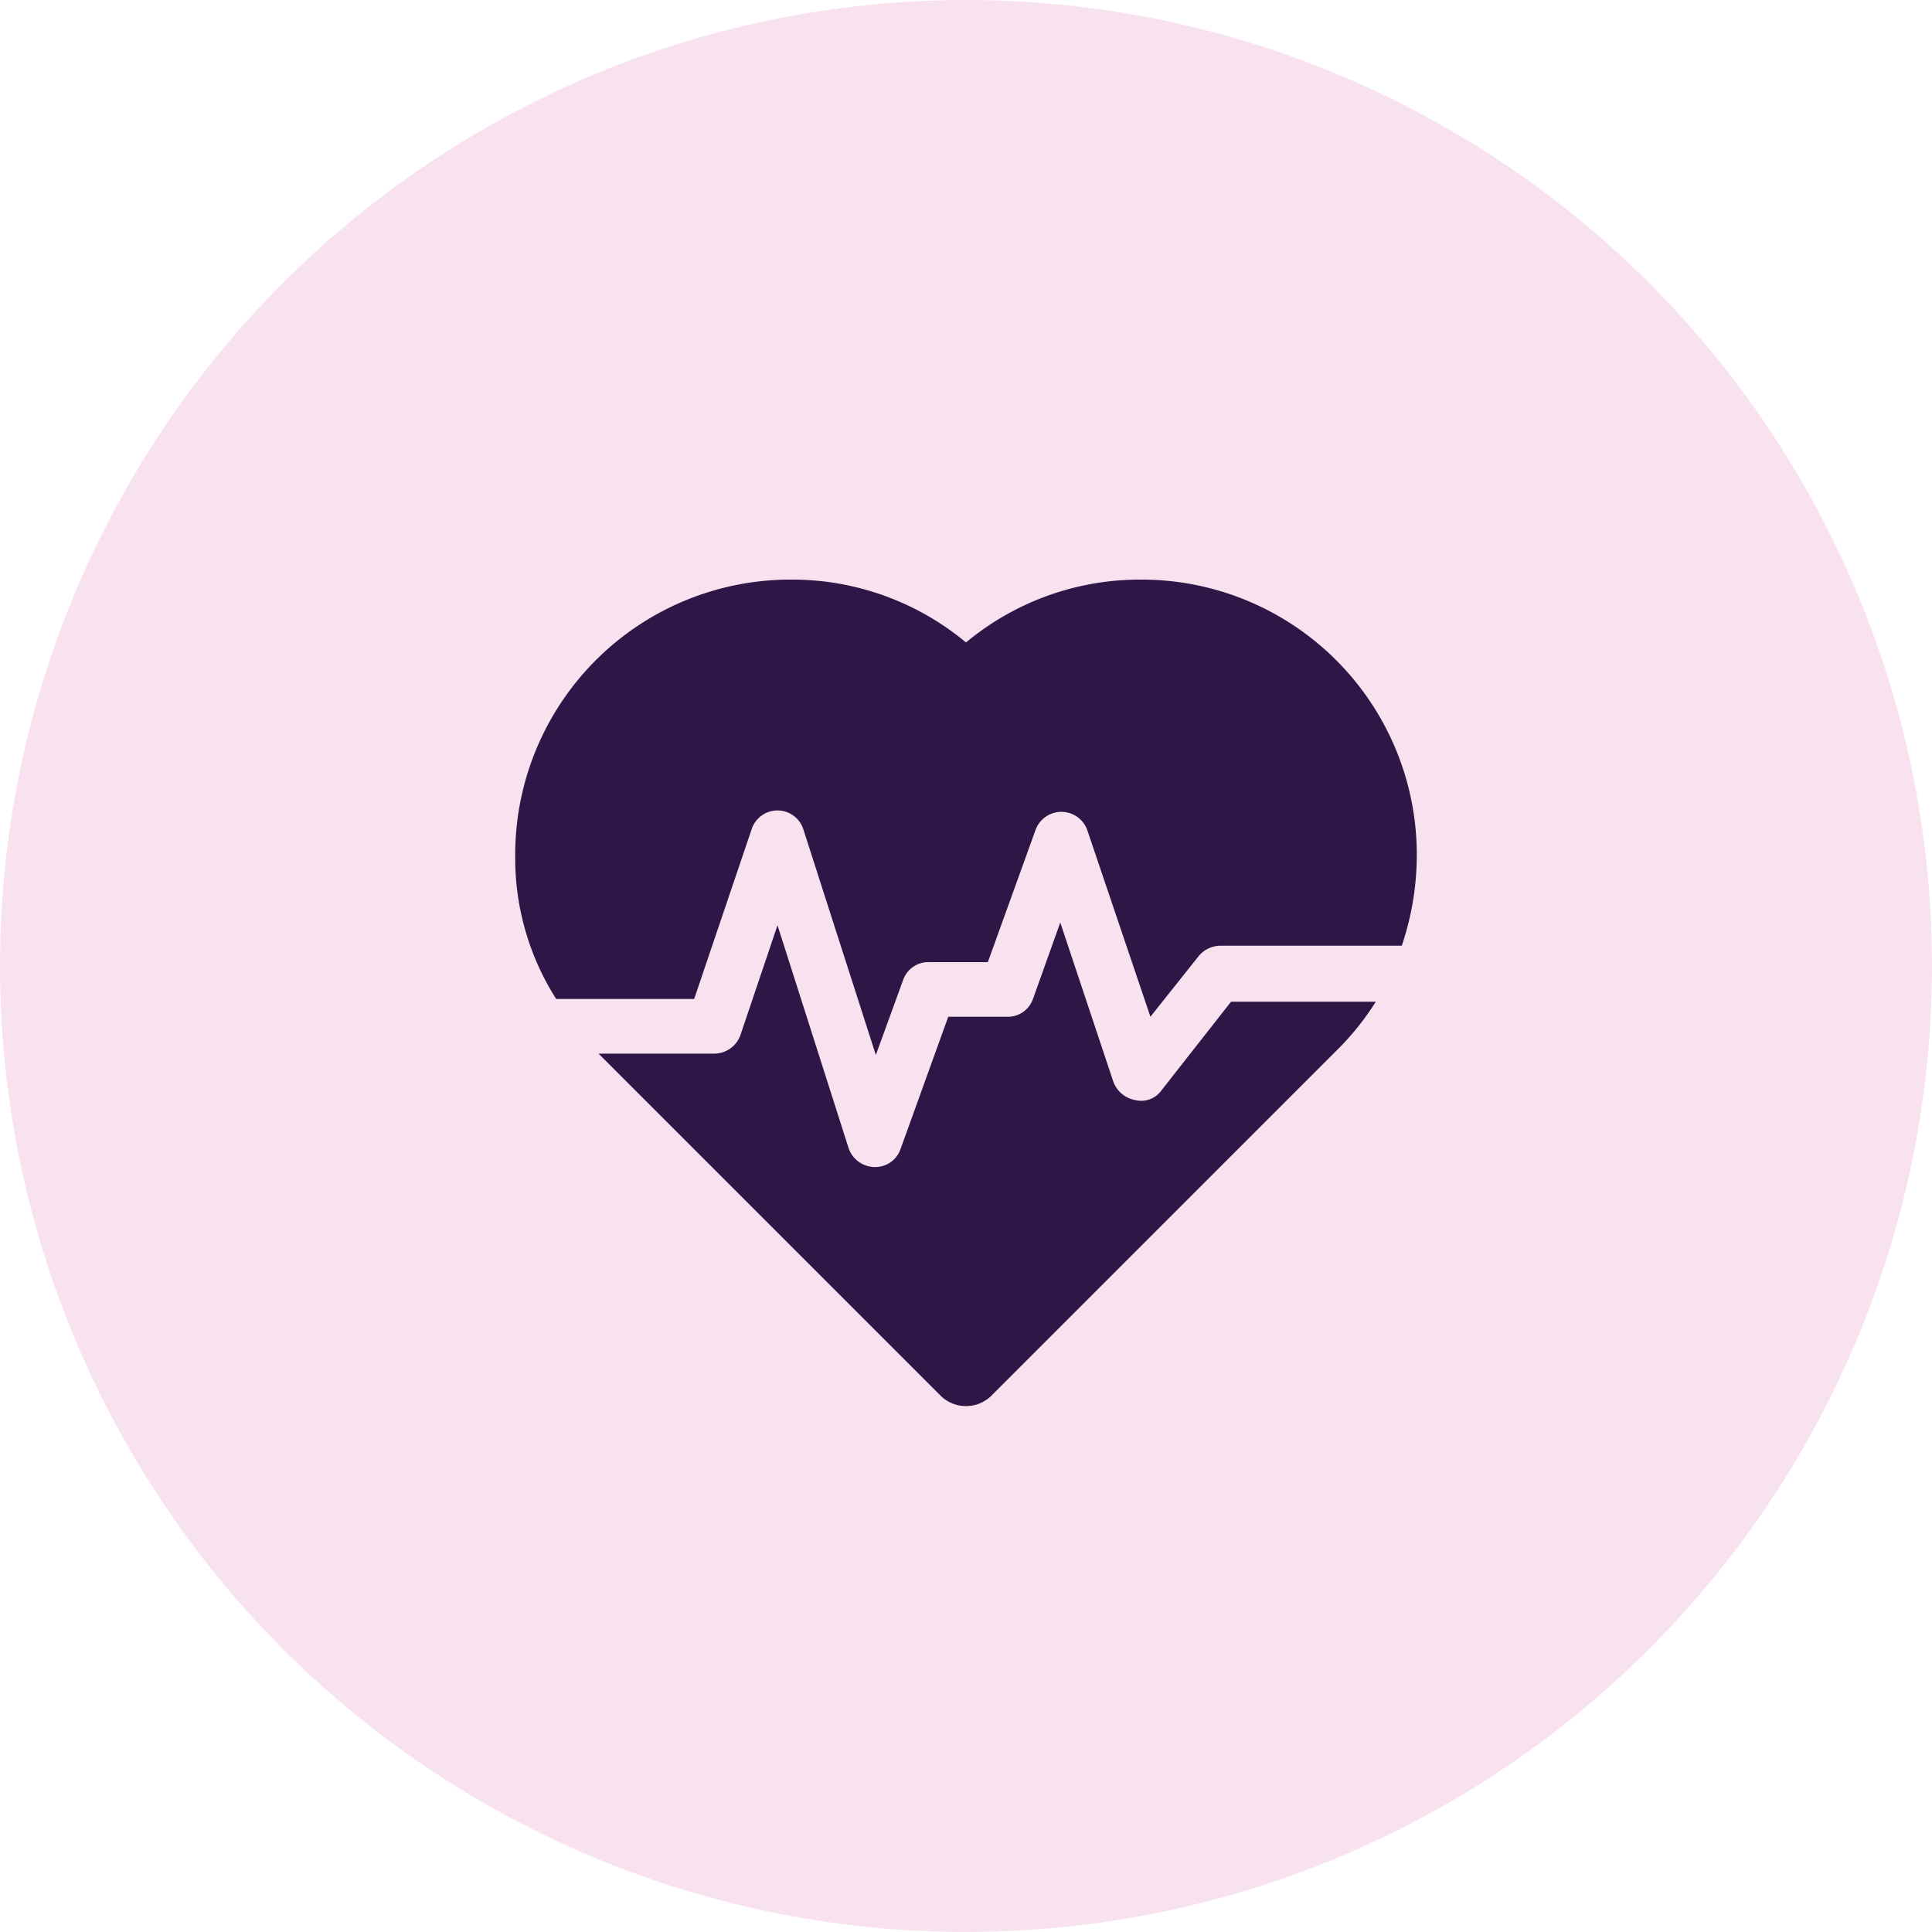
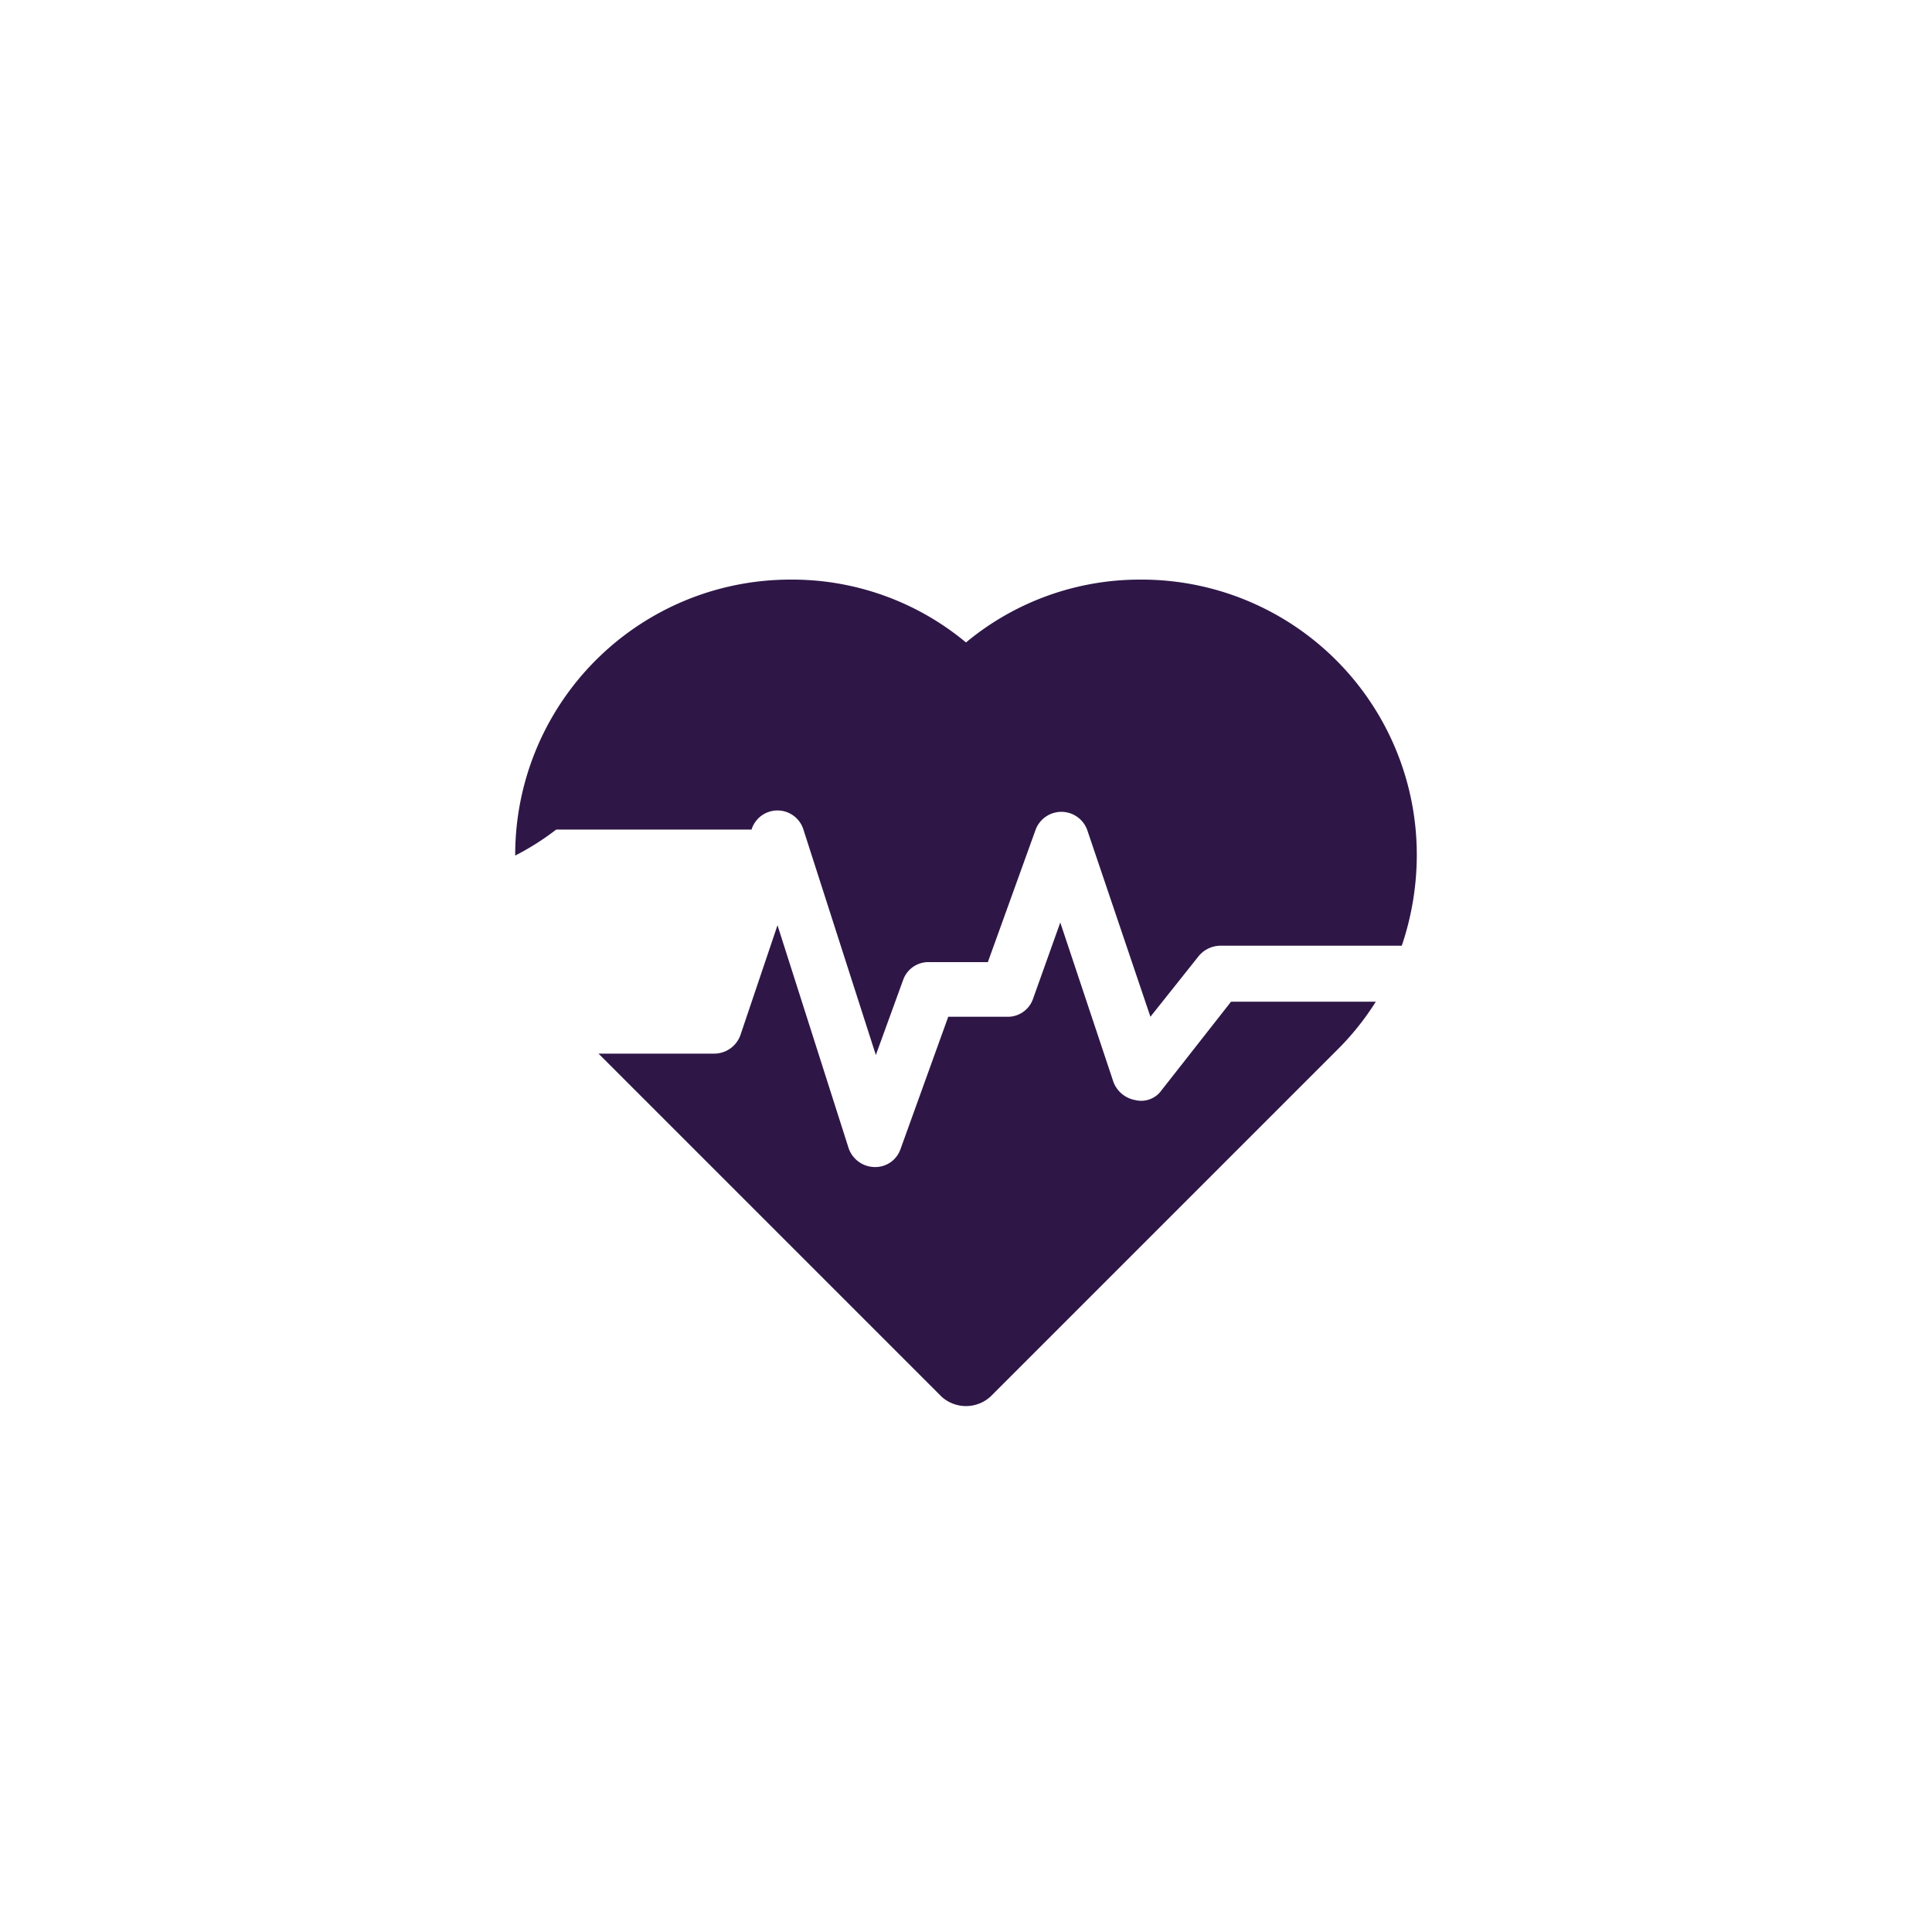
<svg xmlns="http://www.w3.org/2000/svg" id="Group_9" data-name="Group 9" width="90" height="90" viewBox="0 0 90 90">
-   <circle id="Oval" cx="45" cy="45" r="45" fill="#f9e2f0" />
  <g id="Group" transform="translate(24 27)">
-     <path id="Combined_Shape" data-name="Combined Shape" d="M19.855,38.055,3.882,22.082H9.291a1.3,1.3,0,0,0,1.21-.891l1.718-5.09,3.309,10.373a1.3,1.3,0,0,0,1.209.891,1.243,1.243,0,0,0,1.209-.827l2.227-6.173H22.91a1.243,1.243,0,0,0,1.209-.827l1.273-3.564,2.482,7.446a1.339,1.339,0,0,0,1.018.827A1.155,1.155,0,0,0,30.1,23.8l3.246-4.136H40.09a12.615,12.615,0,0,1-1.845,2.291l-16.1,16.1a1.695,1.695,0,0,1-2.291,0Zm-6.428-26.41a1.266,1.266,0,0,0-2.418,0L8.337,19.536H1.909A12.21,12.21,0,0,1,0,12.855,12.82,12.82,0,0,1,12.855,0,12.658,12.658,0,0,1,21,2.928,12.662,12.662,0,0,1,29.146,0,12.82,12.82,0,0,1,42,12.855a13.207,13.207,0,0,1-.7,4.2H32.837a1.329,1.329,0,0,0-1.018.509l-2.228,2.8-2.928-8.654a1.281,1.281,0,0,0-2.418-.064l-2.227,6.173H19.282a1.245,1.245,0,0,0-1.209.827l-1.273,3.5Z" fill="#2e1747" />
+     <path id="Combined_Shape" data-name="Combined Shape" d="M19.855,38.055,3.882,22.082H9.291a1.3,1.3,0,0,0,1.21-.891l1.718-5.09,3.309,10.373a1.3,1.3,0,0,0,1.209.891,1.243,1.243,0,0,0,1.209-.827l2.227-6.173H22.91a1.243,1.243,0,0,0,1.209-.827l1.273-3.564,2.482,7.446a1.339,1.339,0,0,0,1.018.827A1.155,1.155,0,0,0,30.1,23.8l3.246-4.136H40.09a12.615,12.615,0,0,1-1.845,2.291l-16.1,16.1a1.695,1.695,0,0,1-2.291,0Zm-6.428-26.41a1.266,1.266,0,0,0-2.418,0H1.909A12.21,12.21,0,0,1,0,12.855,12.82,12.82,0,0,1,12.855,0,12.658,12.658,0,0,1,21,2.928,12.662,12.662,0,0,1,29.146,0,12.82,12.82,0,0,1,42,12.855a13.207,13.207,0,0,1-.7,4.2H32.837a1.329,1.329,0,0,0-1.018.509l-2.228,2.8-2.928-8.654a1.281,1.281,0,0,0-2.418-.064l-2.227,6.173H19.282a1.245,1.245,0,0,0-1.209.827l-1.273,3.5Z" fill="#2e1747" />
  </g>
</svg>